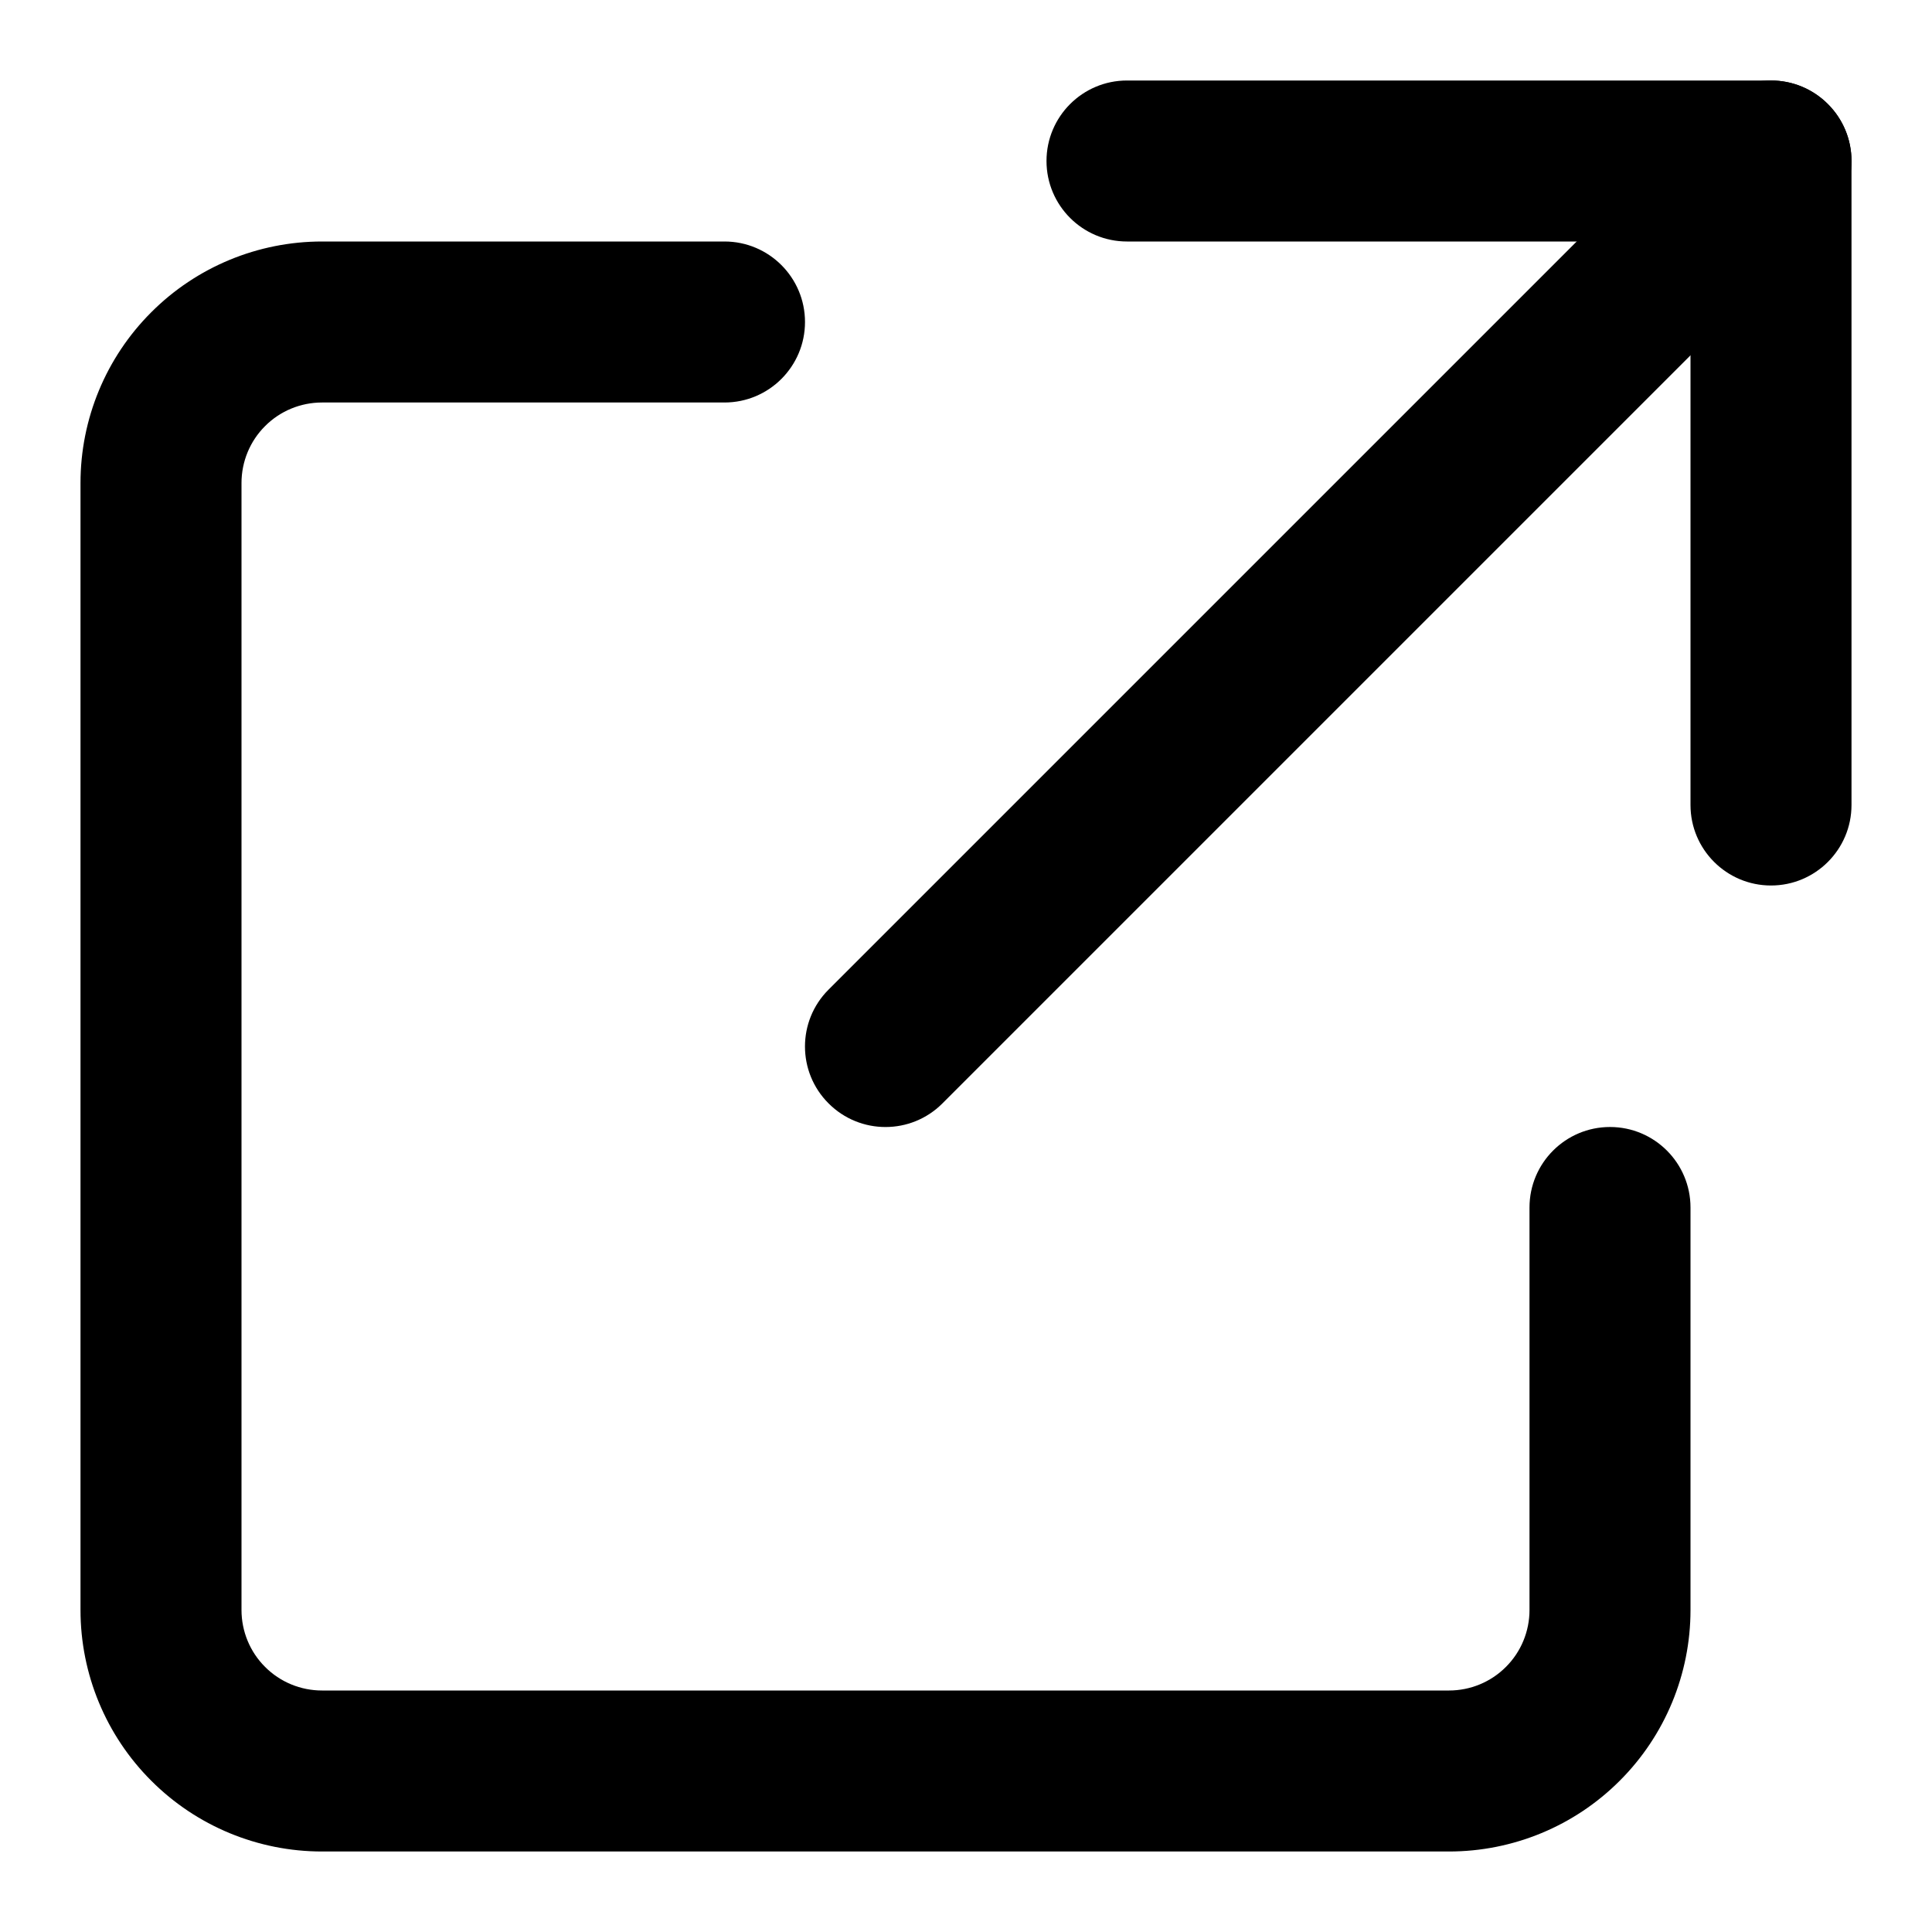
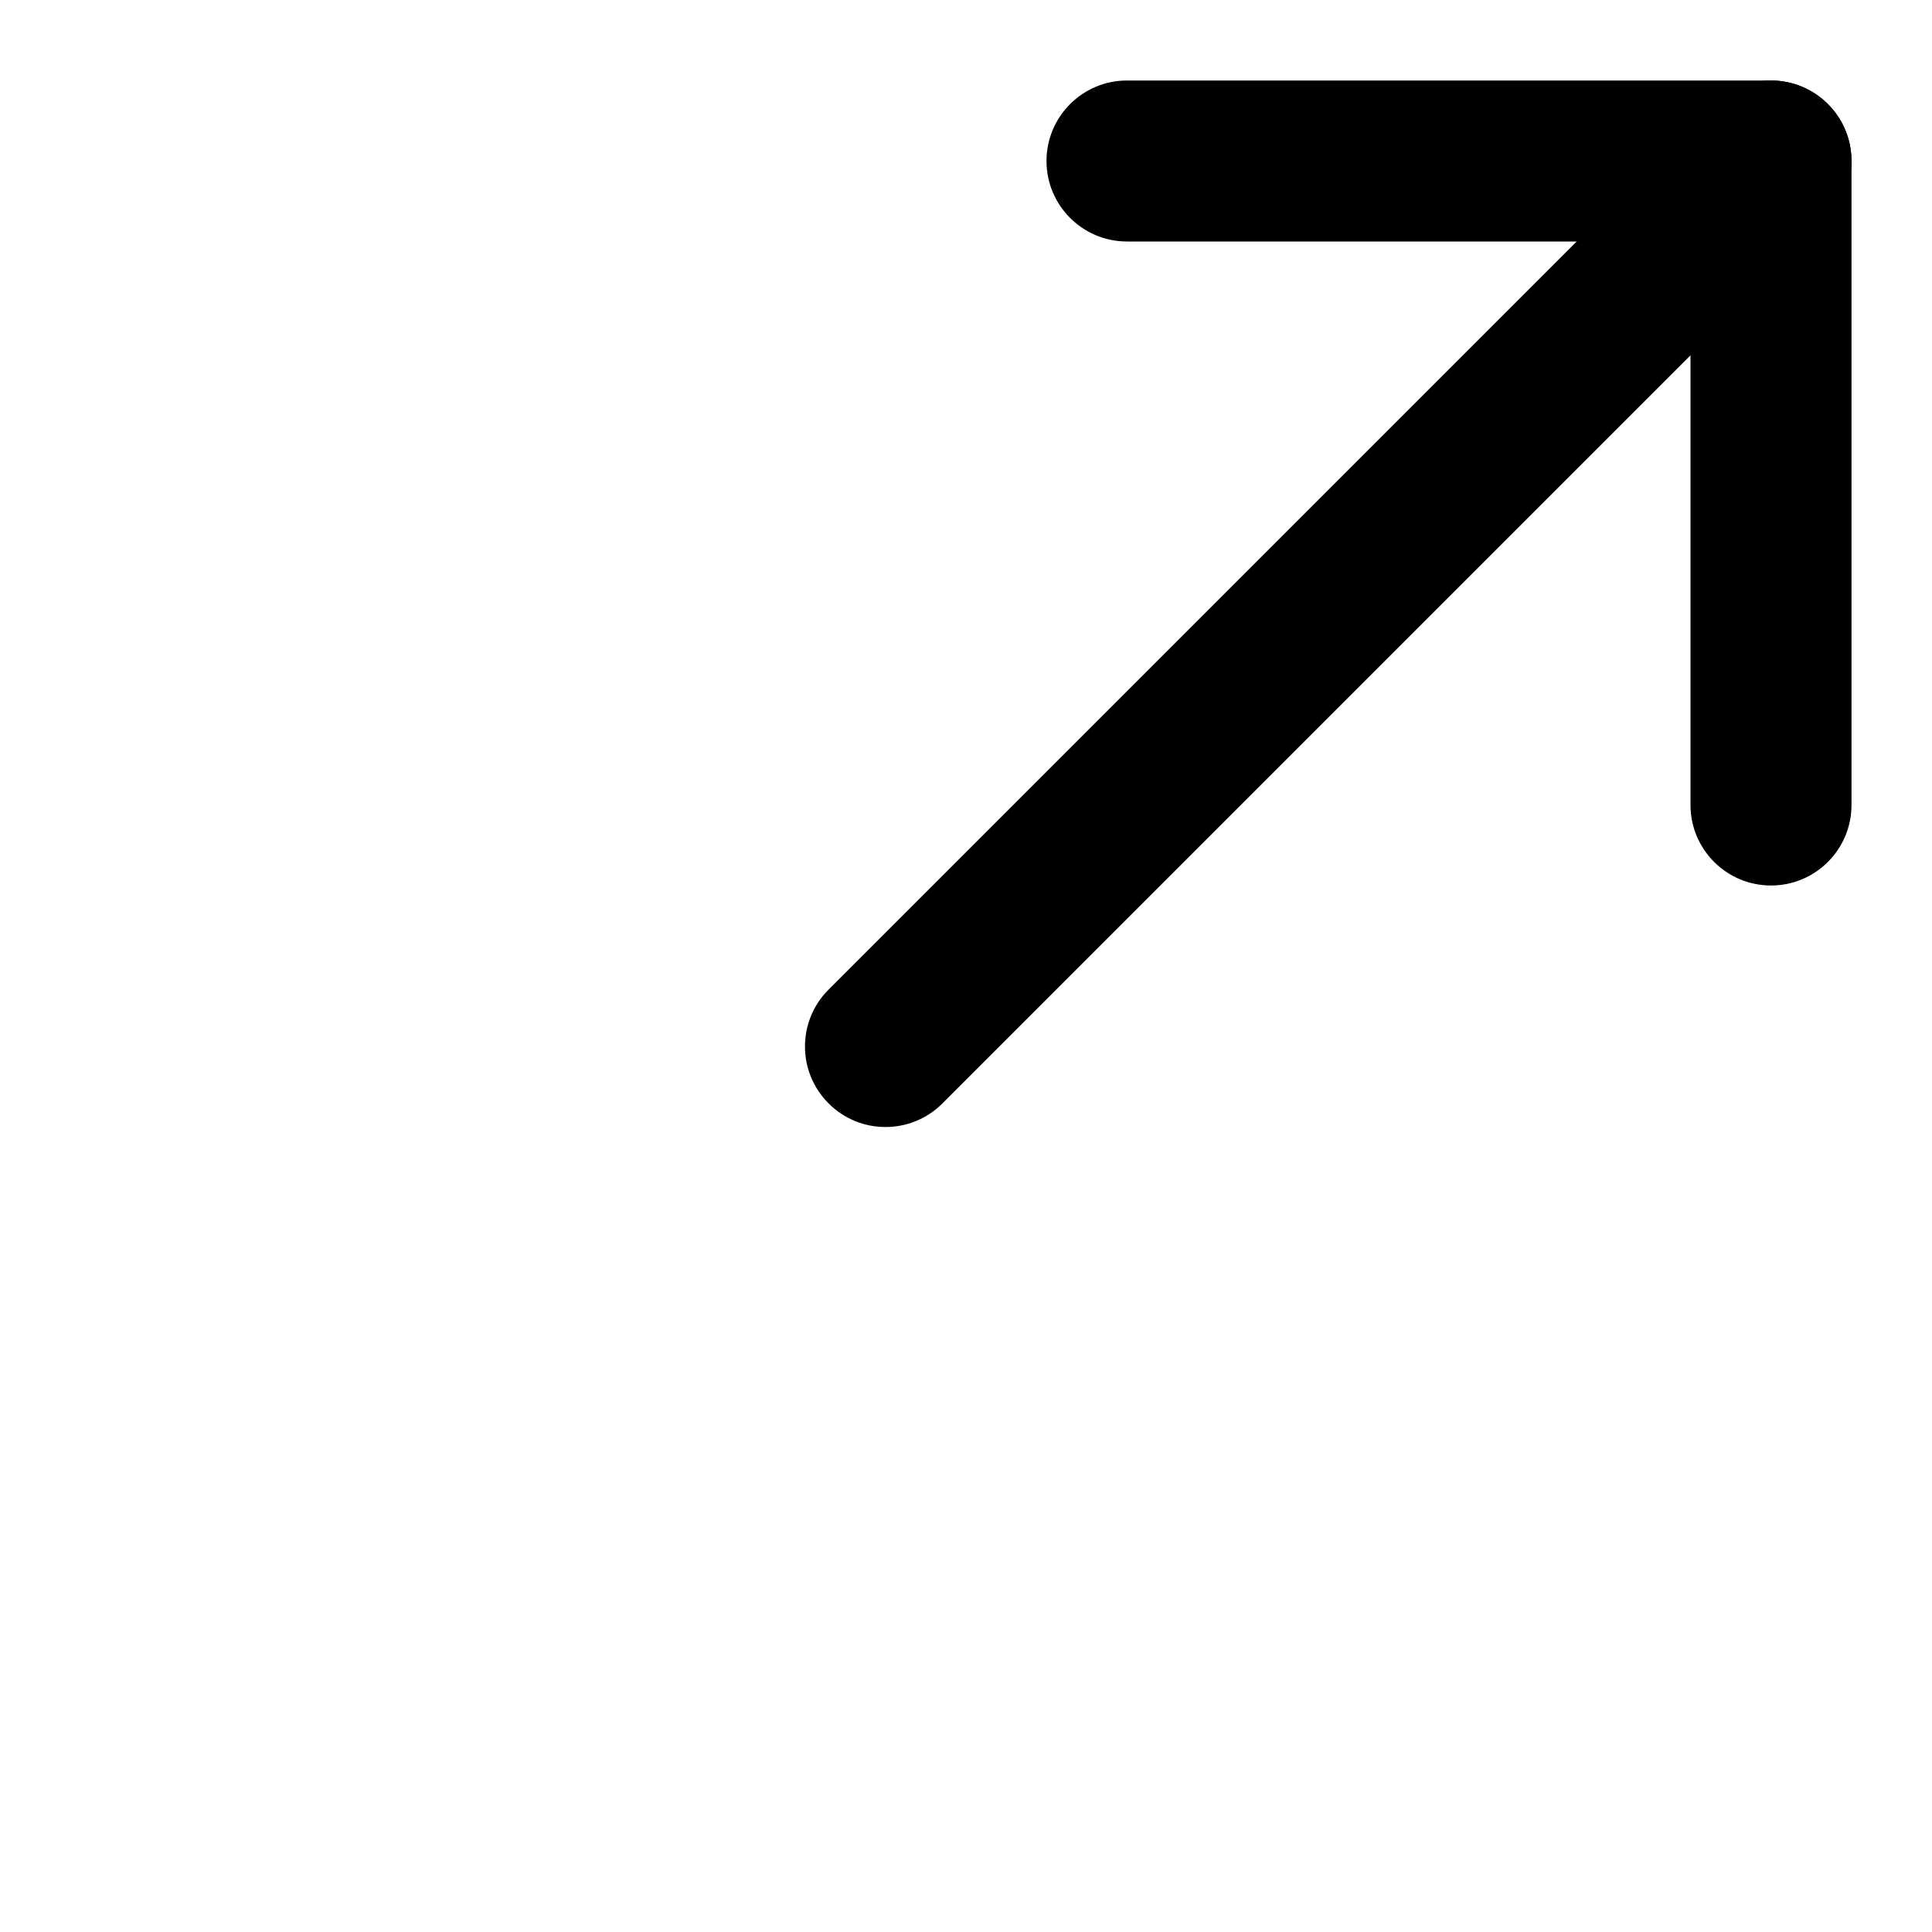
<svg xmlns="http://www.w3.org/2000/svg" width="24" height="24" viewBox="0 0 24 24" fill="none">
  <path fillRule="evenodd" clipRule="evenodd" d="M22.707 1.293C23.098 1.683 23.098 2.317 22.707 2.707L11.707 13.707C11.317 14.098 10.683 14.098 10.293 13.707C9.902 13.317 9.902 12.683 10.293 12.293L21.293 1.293C21.683 0.902 22.317 0.902 22.707 1.293Z" fill="currentColor" />
  <path fillRule="evenodd" clipRule="evenodd" d="M13 2C13 1.448 13.448 1 14 1H22C22.552 1 23 1.448 23 2V10C23 10.552 22.552 11 22 11C21.448 11 21 10.552 21 10V3H14C13.448 3 13 2.552 13 2Z" fill="currentColor" />
-   <path fillRule="evenodd" clipRule="evenodd" d="M1.879 3.879C2.441 3.316 3.204 3 4 3H9C9.552 3 10 3.448 10 4C10 4.552 9.552 5 9 5H4C3.735 5 3.48 5.105 3.293 5.293C3.105 5.48 3 5.735 3 6V20C3 20.265 3.105 20.52 3.293 20.707C3.48 20.895 3.735 21 4 21H18C18.265 21 18.52 20.895 18.707 20.707C18.895 20.52 19 20.265 19 20V15C19 14.448 19.448 14 20 14C20.552 14 21 14.448 21 15V20C21 20.796 20.684 21.559 20.121 22.121C19.559 22.684 18.796 23 18 23H4C3.204 23 2.441 22.684 1.879 22.121C1.316 21.559 1 20.796 1 20V6C1 5.204 1.316 4.441 1.879 3.879Z" fill="currentColor" />
</svg>